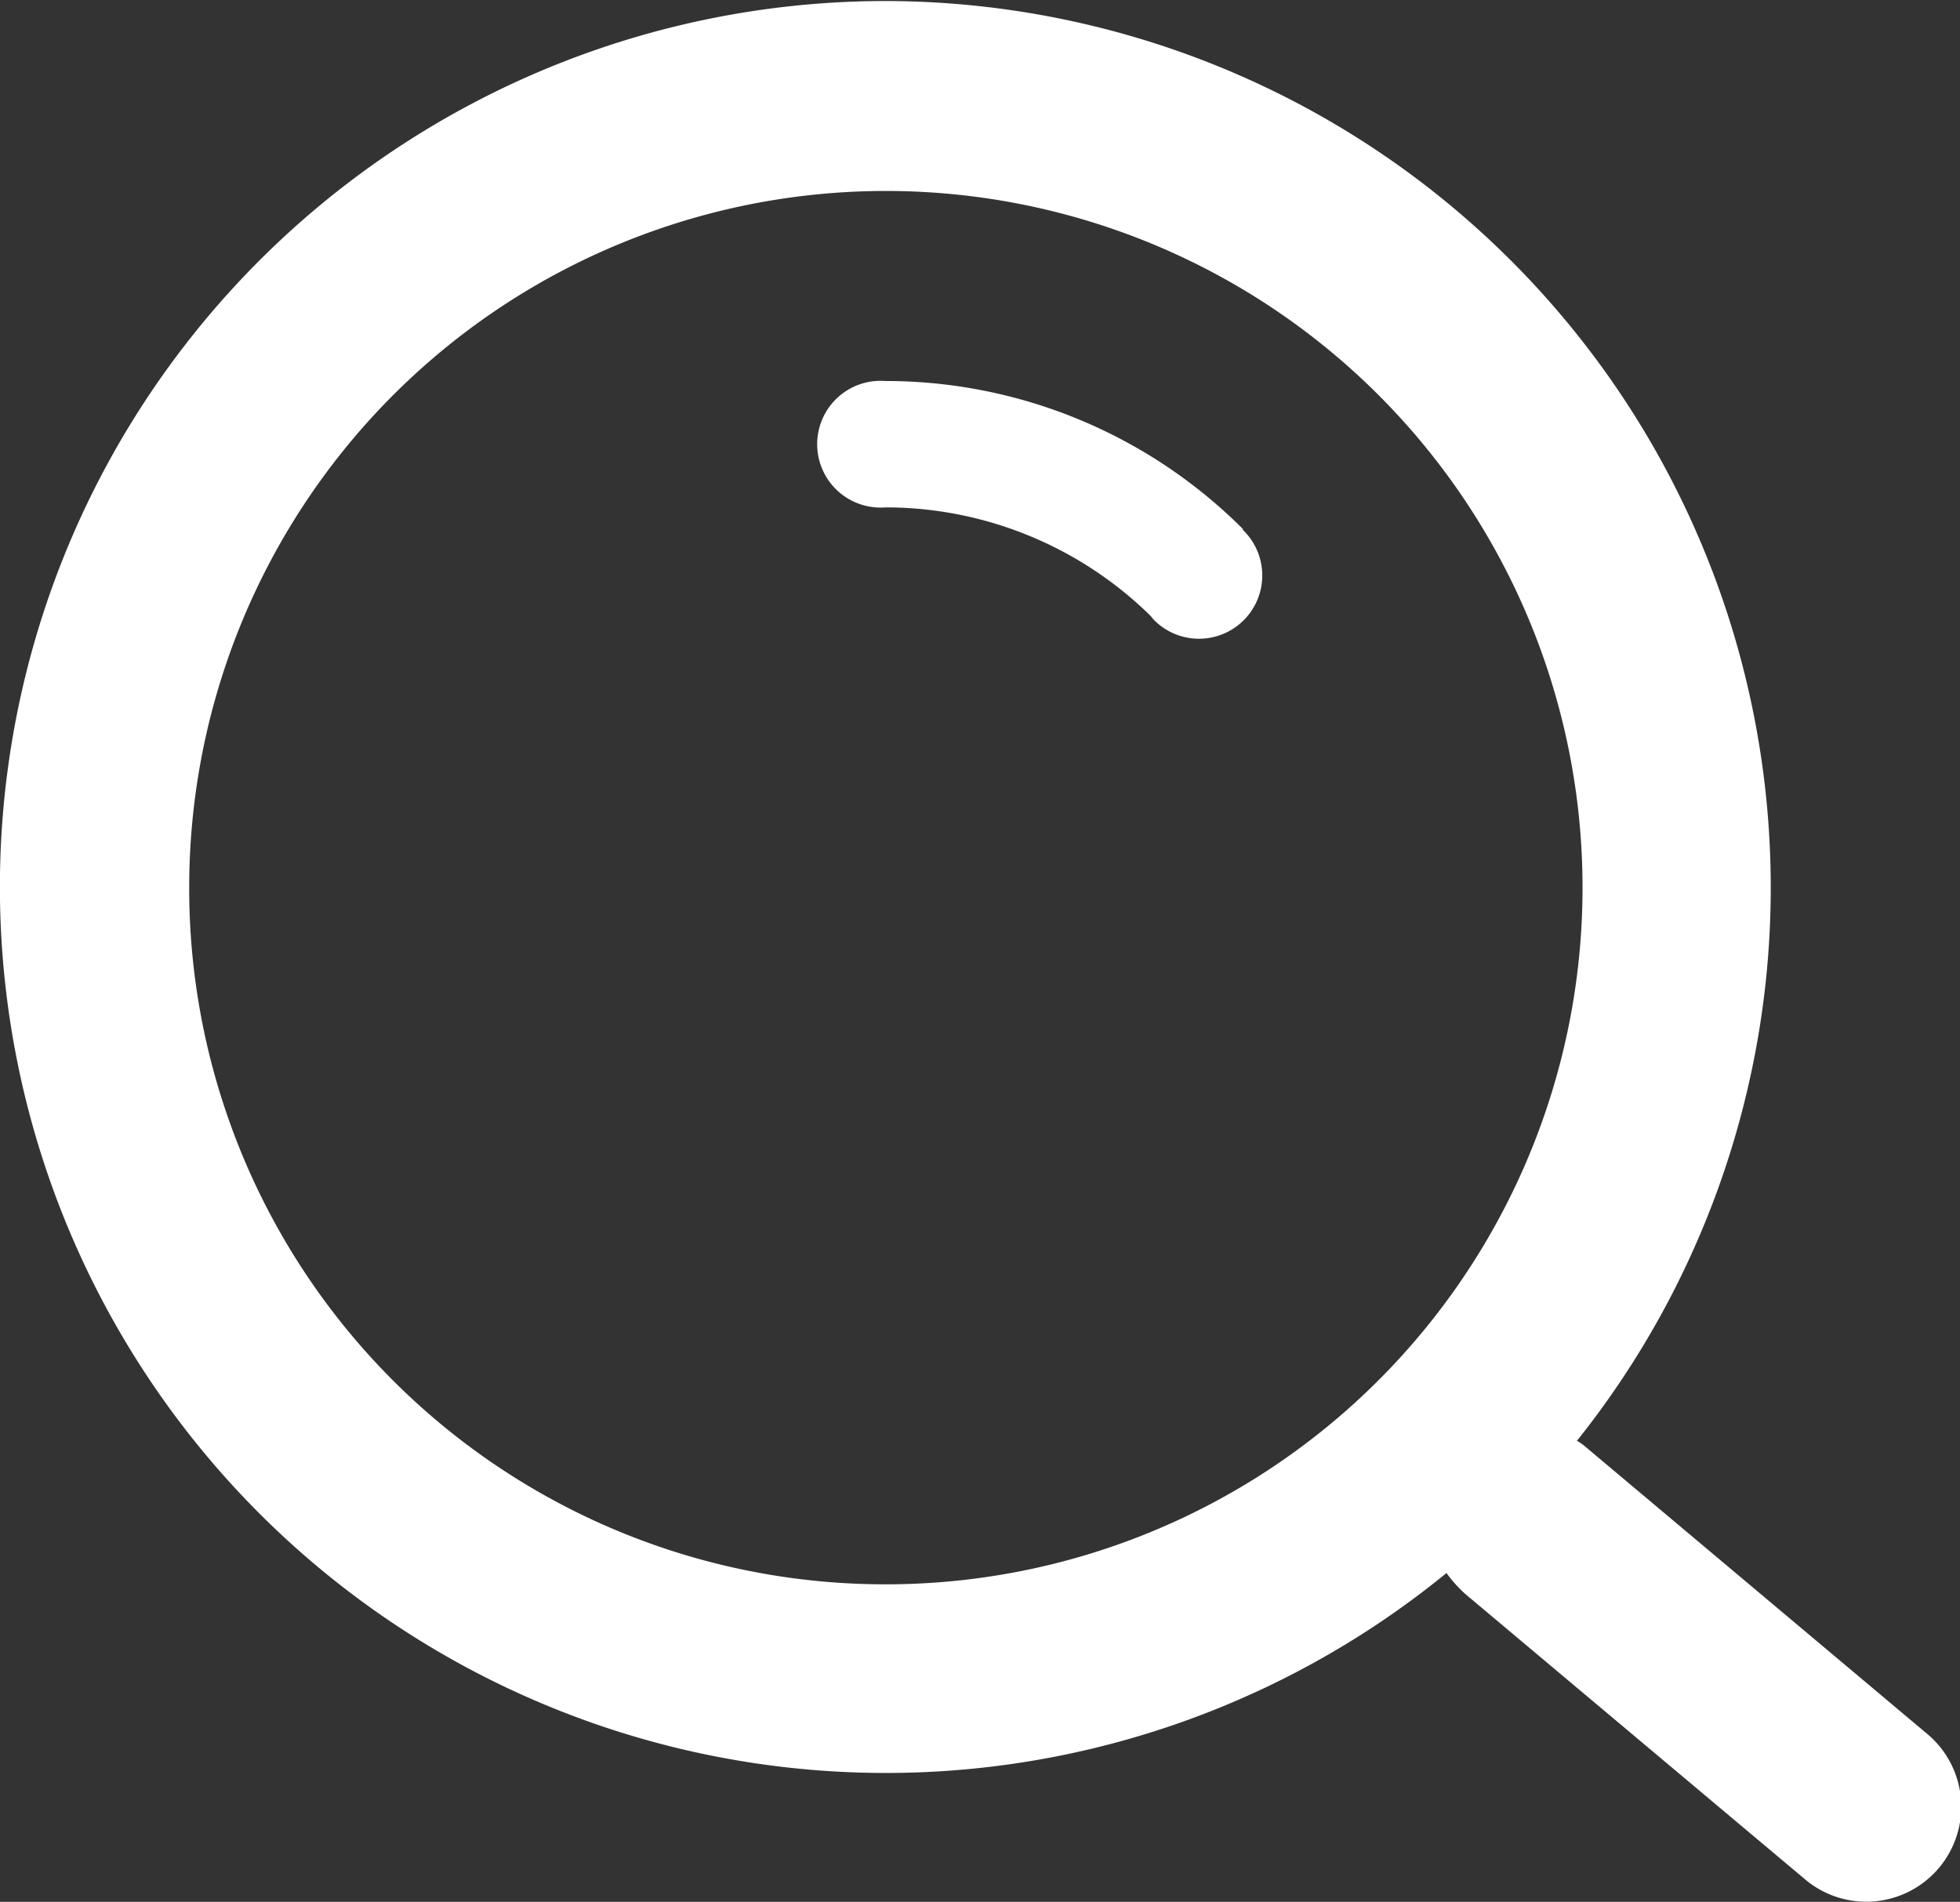
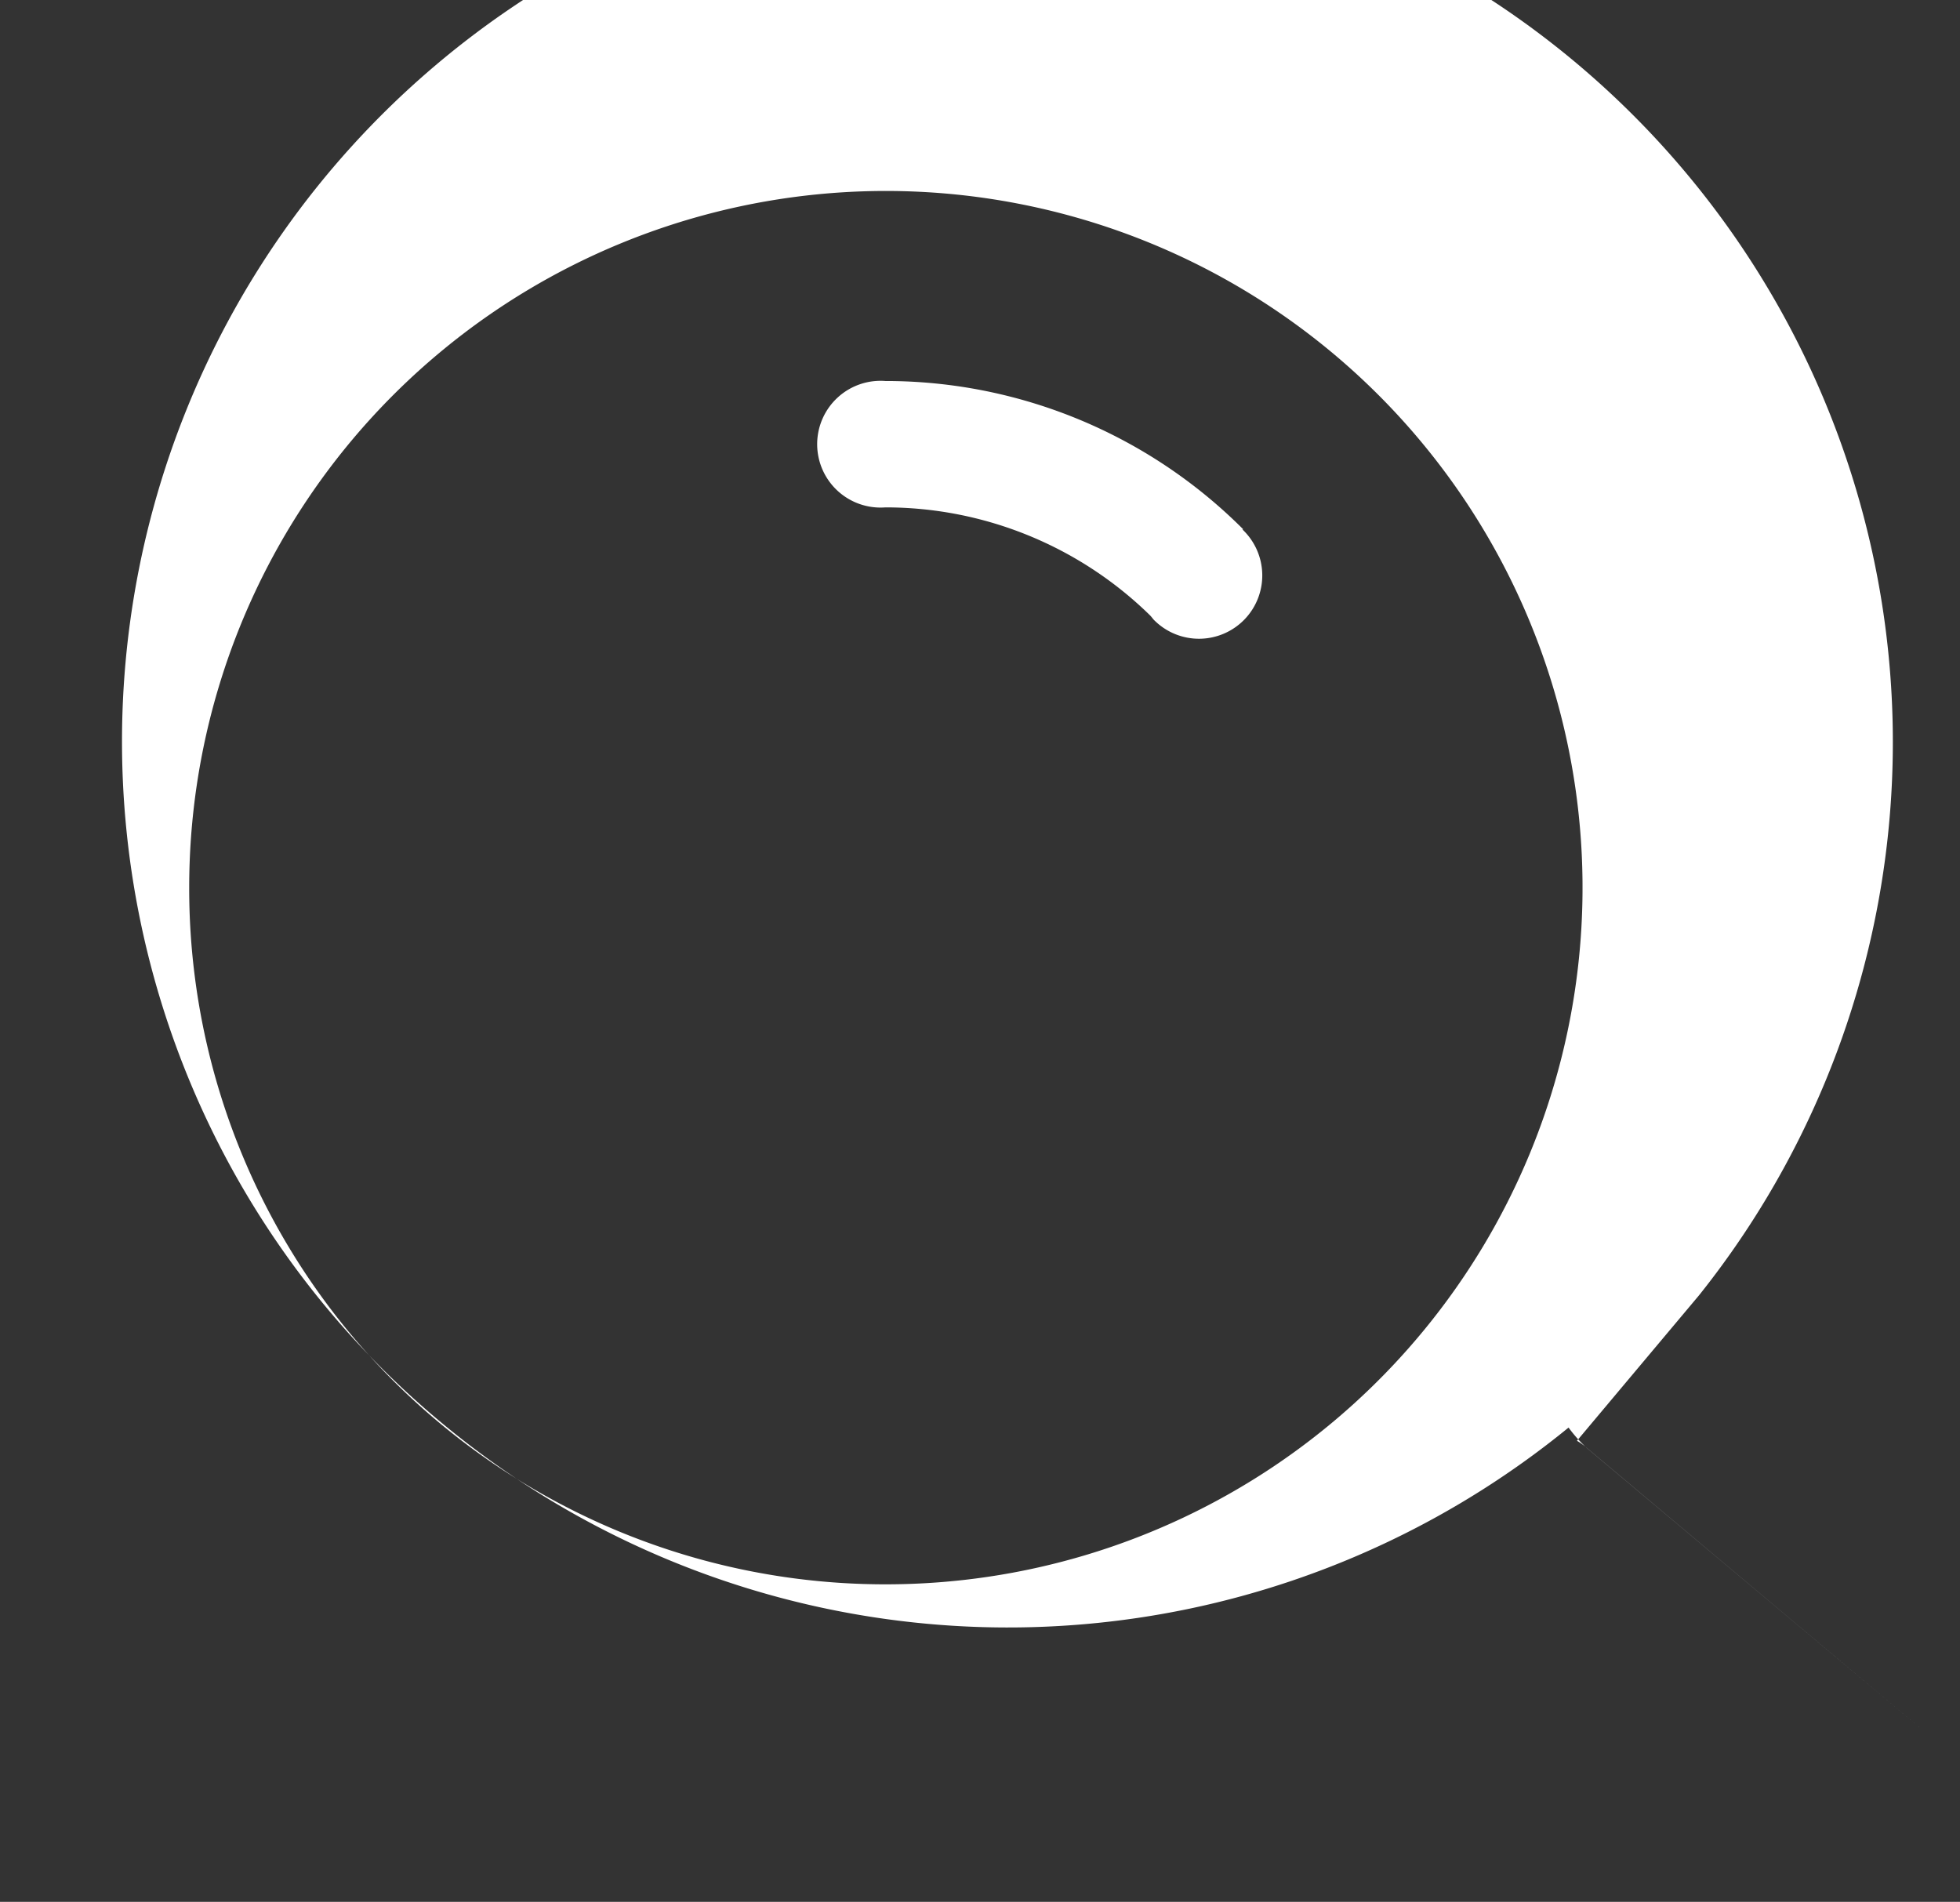
<svg xmlns="http://www.w3.org/2000/svg" width="21.03" height="20.406" viewBox="0 0 21.03 20.406">
  <rect x="0" y="0" width="21.03" height="20.406" fill="#333333" stroke="none" />
  <defs>
    <style>
      .cls-1 {
        fill: #fff;
        fill-rule: evenodd;
      }
    </style>
  </defs>
-   <path id="形状_643" data-name="形状 643" class="cls-1" d="M1565.92,765.334a0.623,0.623,0,0,1,.11.08l3.64,3.058a1.019,1.019,0,1,1-1.31,1.561h0l-3.64-3.057a1.489,1.489,0,0,1-.2-0.223,9.506,9.506,0,1,1-6.02-16.867,9.512,9.512,0,0,1,7.42,15.448h0Zm-7.42,1.54a7.475,7.475,0,1,0-7.47-7.475A7.467,7.467,0,0,0,1558.5,766.874Zm0-12.911a5.422,5.422,0,0,1,3.84,1.592l-0.01,0a0.679,0.679,0,1,1-.94.98c-0.02-.018-0.03-0.037-0.05-0.057a4.056,4.056,0,0,0-2.84-1.159A0.68,0.68,0,1,1,1558.5,753.963Z" transform="translate(-1549 -749.875)" />
+   <path id="形状_643" data-name="形状 643" class="cls-1" d="M1565.92,765.334a0.623,0.623,0,0,1,.11.08l3.64,3.058h0l-3.64-3.057a1.489,1.489,0,0,1-.2-0.223,9.506,9.506,0,1,1-6.02-16.867,9.512,9.512,0,0,1,7.42,15.448h0Zm-7.42,1.54a7.475,7.475,0,1,0-7.47-7.475A7.467,7.467,0,0,0,1558.5,766.874Zm0-12.911a5.422,5.422,0,0,1,3.84,1.592l-0.01,0a0.679,0.679,0,1,1-.94.98c-0.02-.018-0.03-0.037-0.05-0.057a4.056,4.056,0,0,0-2.84-1.159A0.68,0.68,0,1,1,1558.5,753.963Z" transform="translate(-1549 -749.875)" />
</svg>